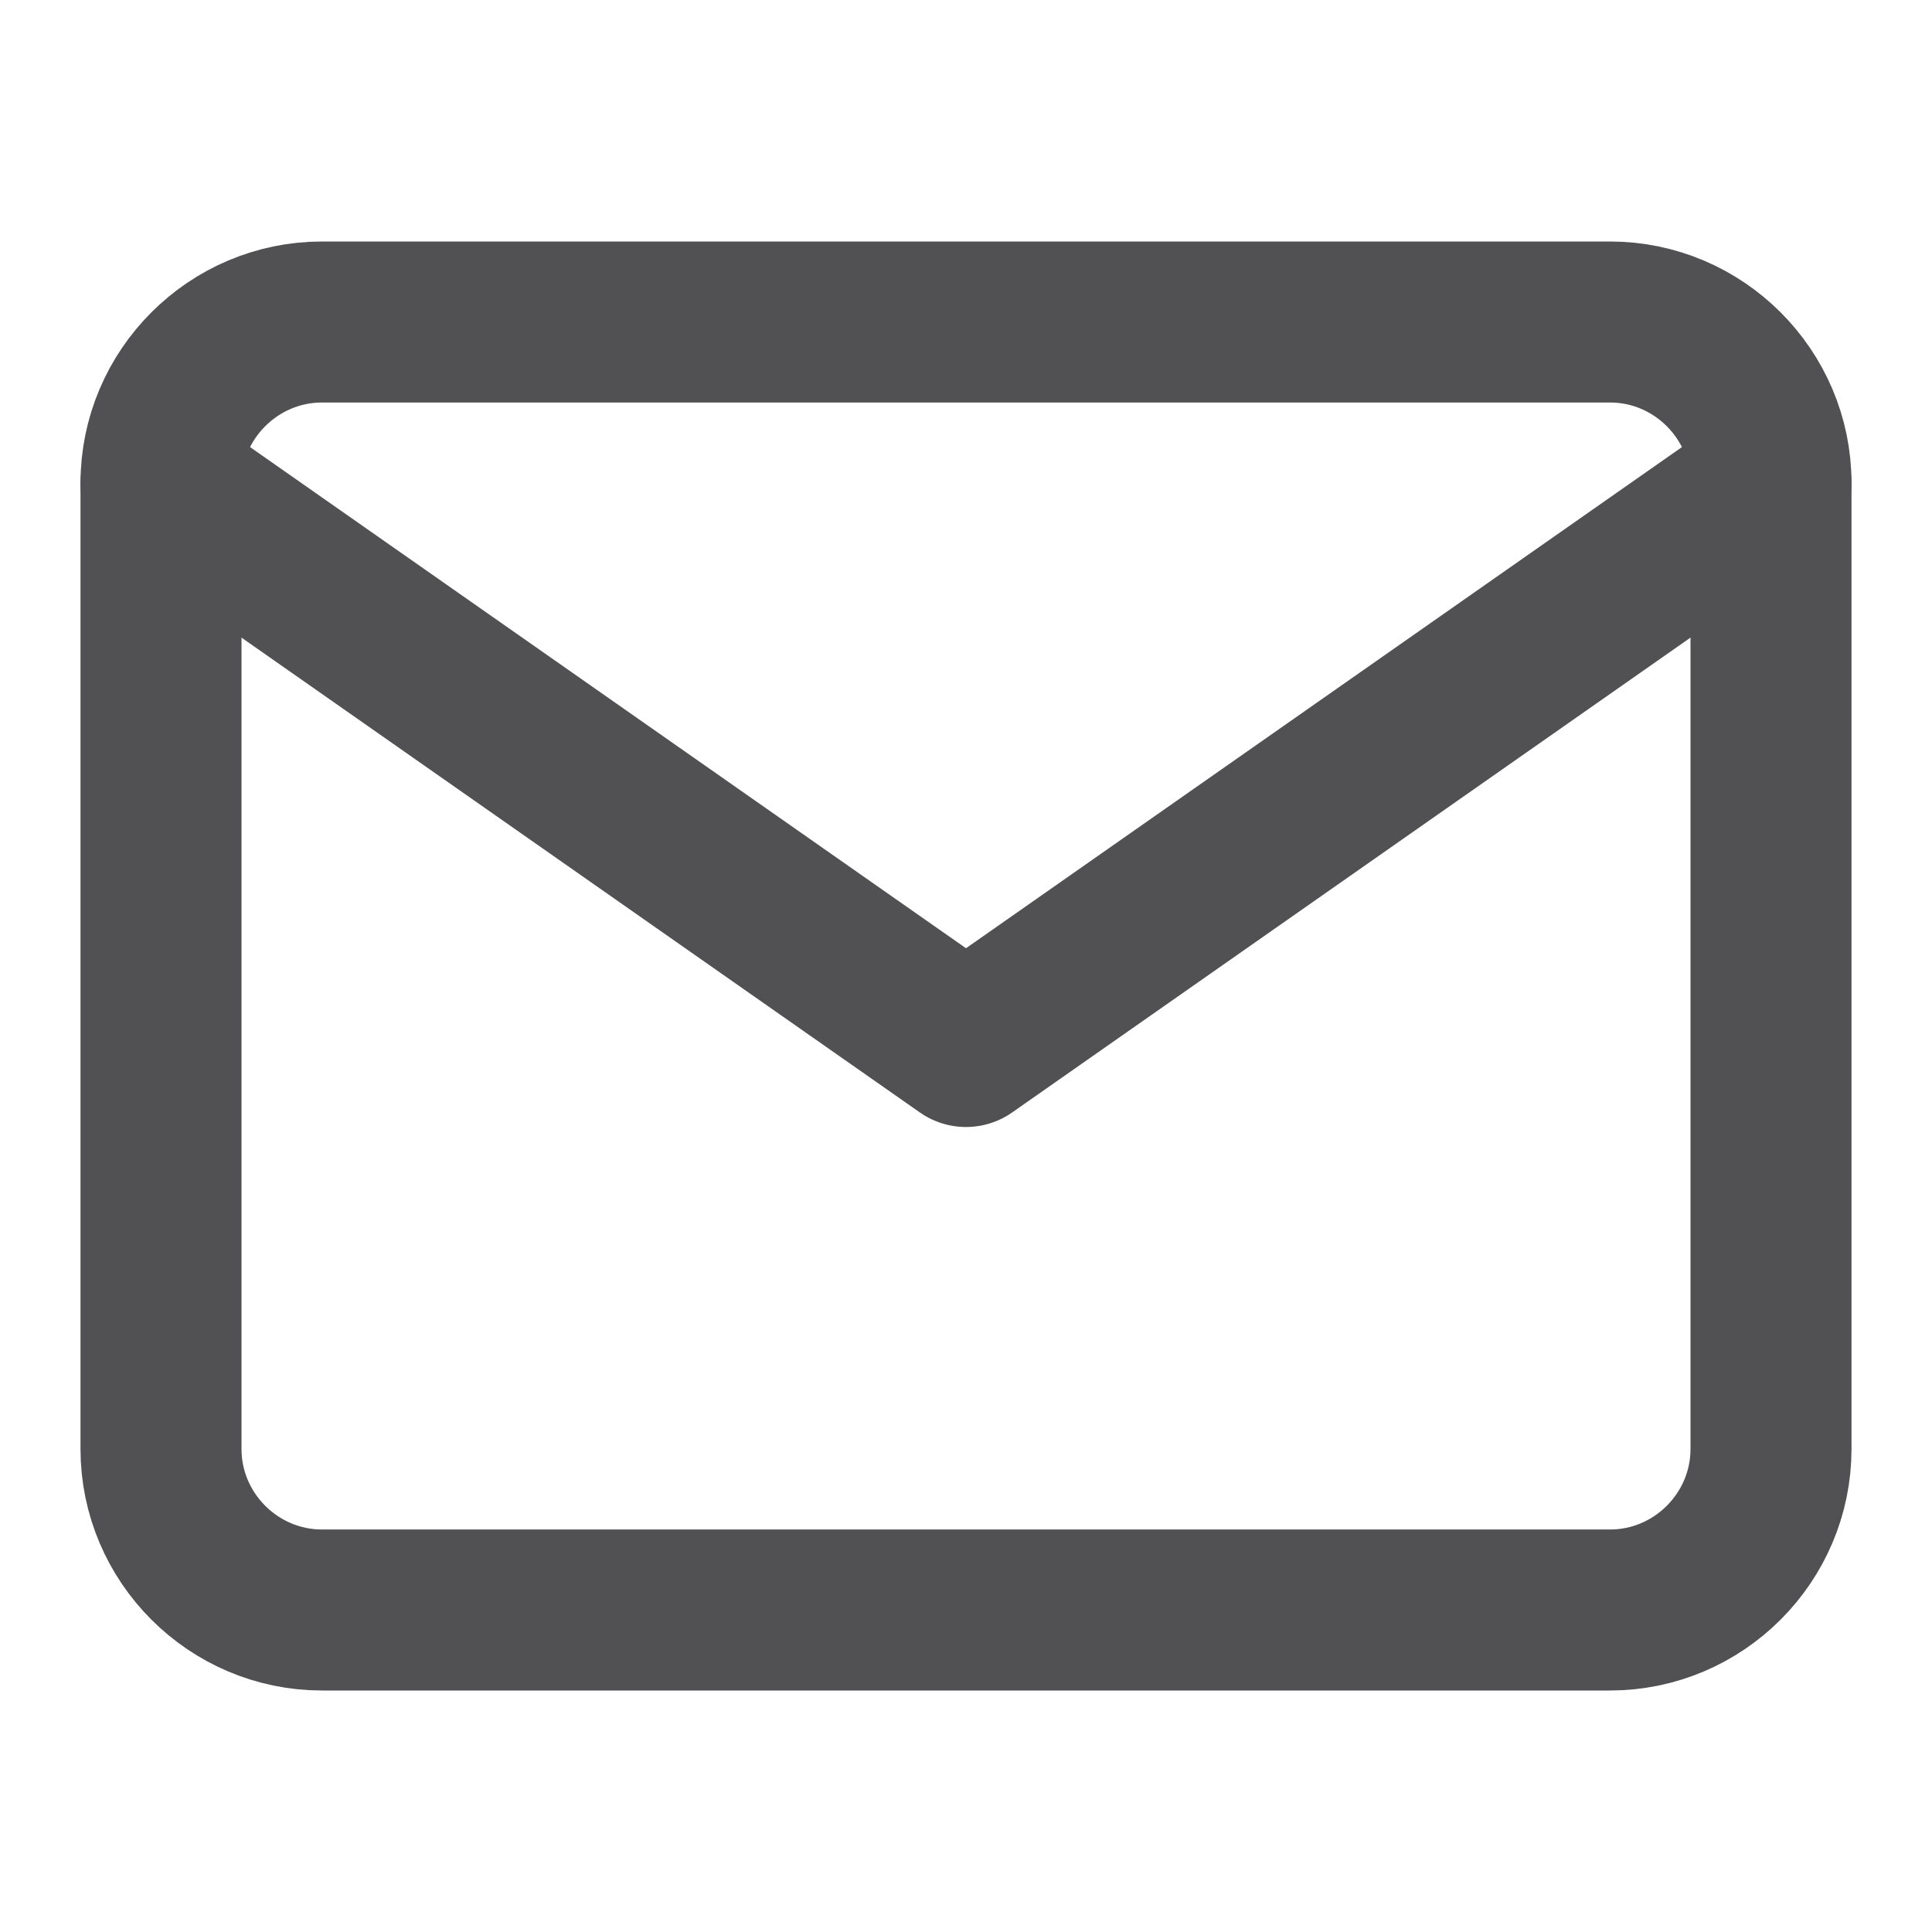
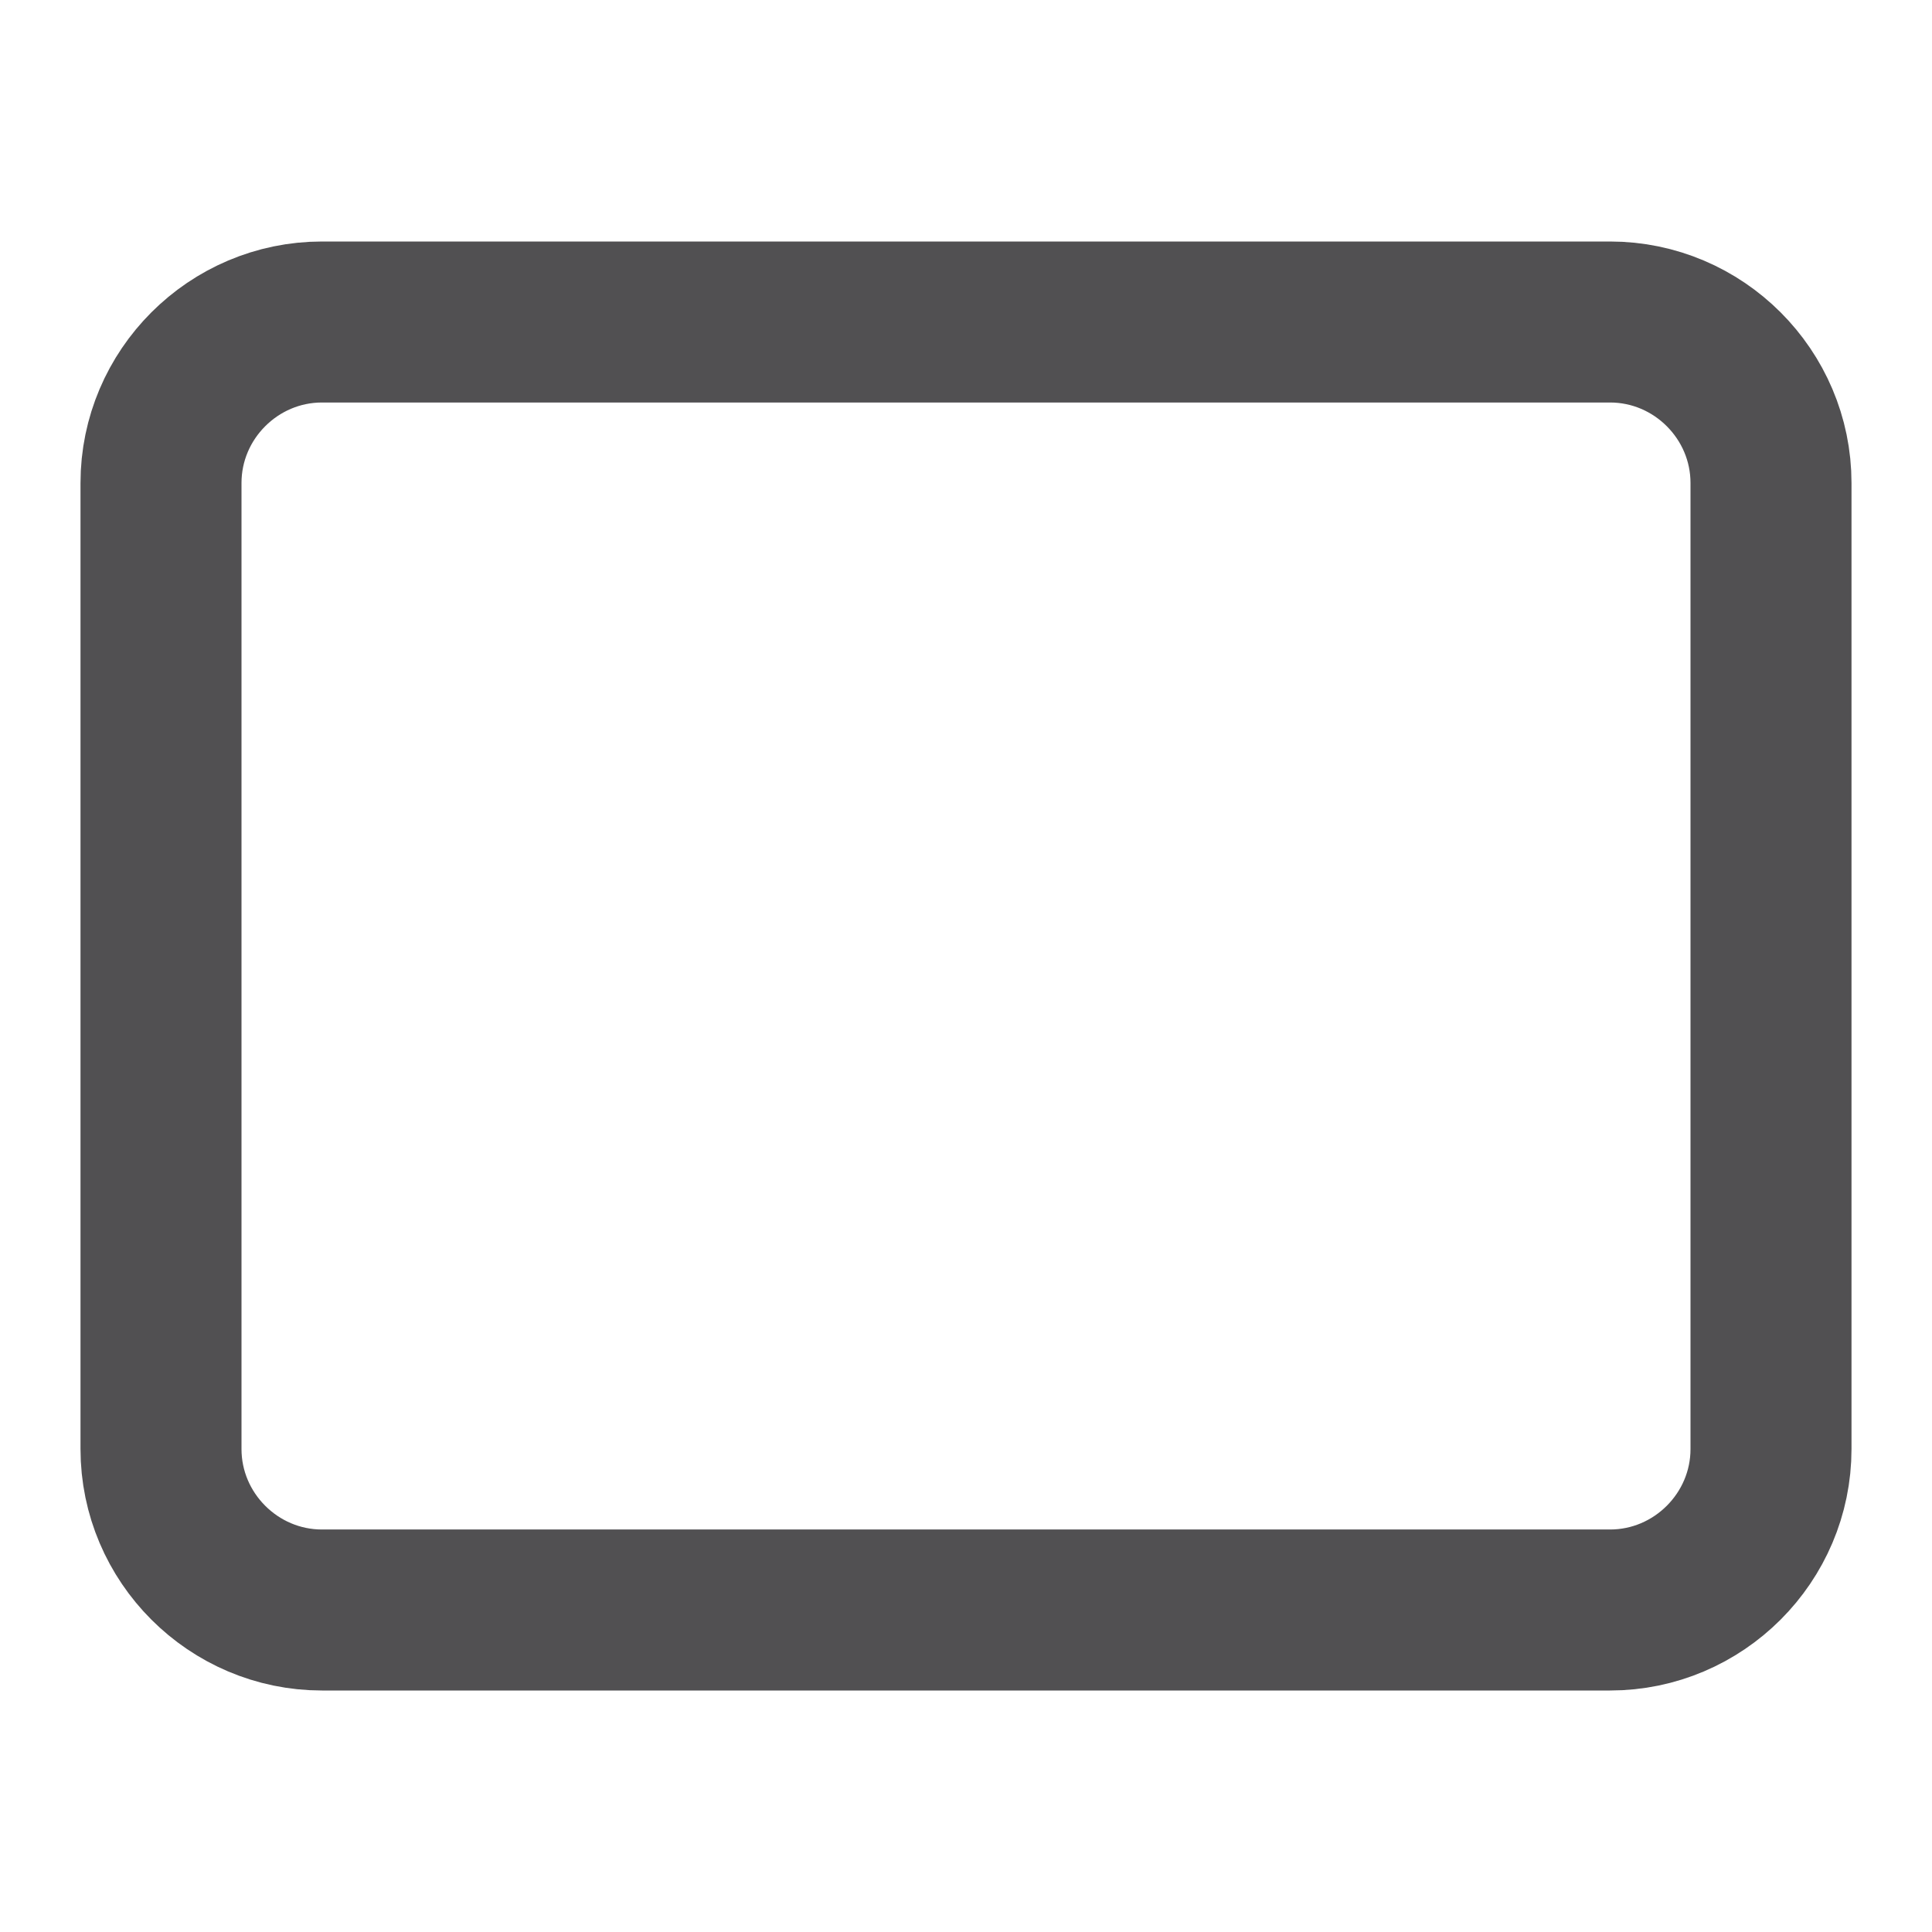
<svg xmlns="http://www.w3.org/2000/svg" width="20" height="20" viewBox="0 0 24 24" fill="none">
  <path d="M4 4H20C21.1 4 22 4.9 22 6V18C22 19.1 21.1 20 20 20H4C2.9 20 2 19.1 2 18V6C2 4.9 2.9 4 4 4Z" stroke="#515052" stroke-width="2" stroke-linecap="round" stroke-linejoin="round" />
-   <path d="M22 6L12 13L2 6" stroke="#515052" stroke-width="2" stroke-linecap="round" stroke-linejoin="round" />
</svg>